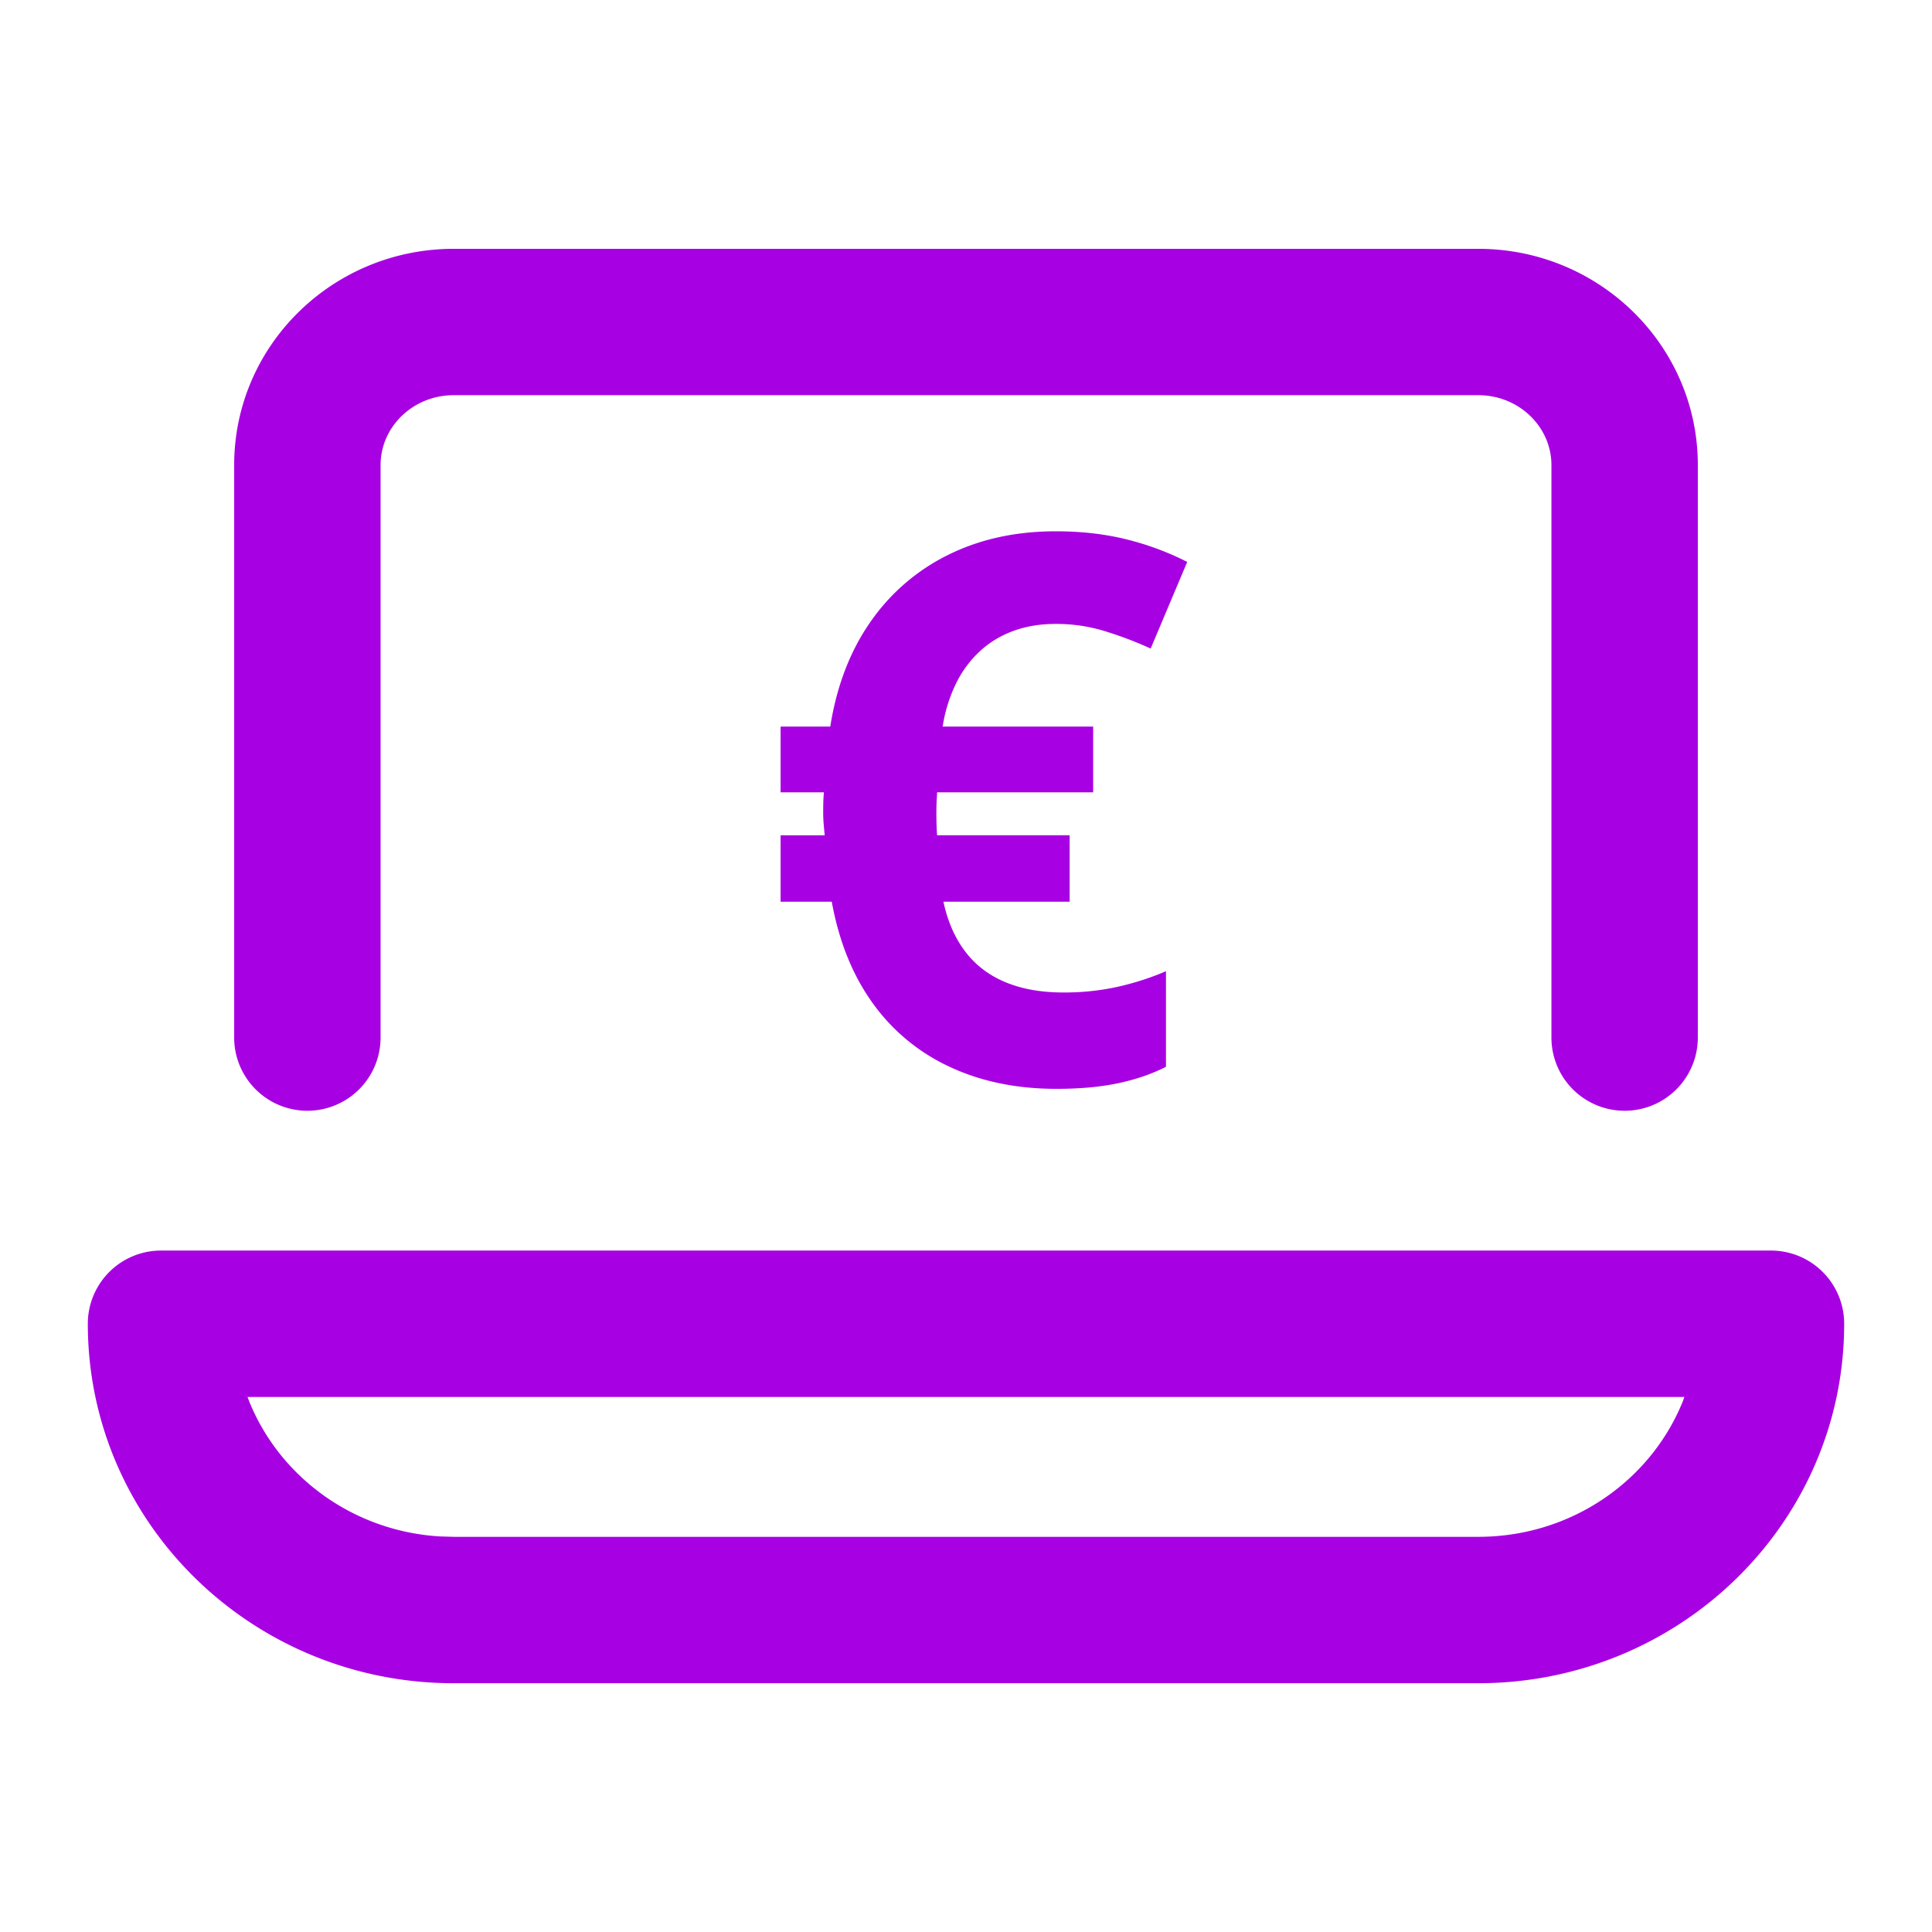
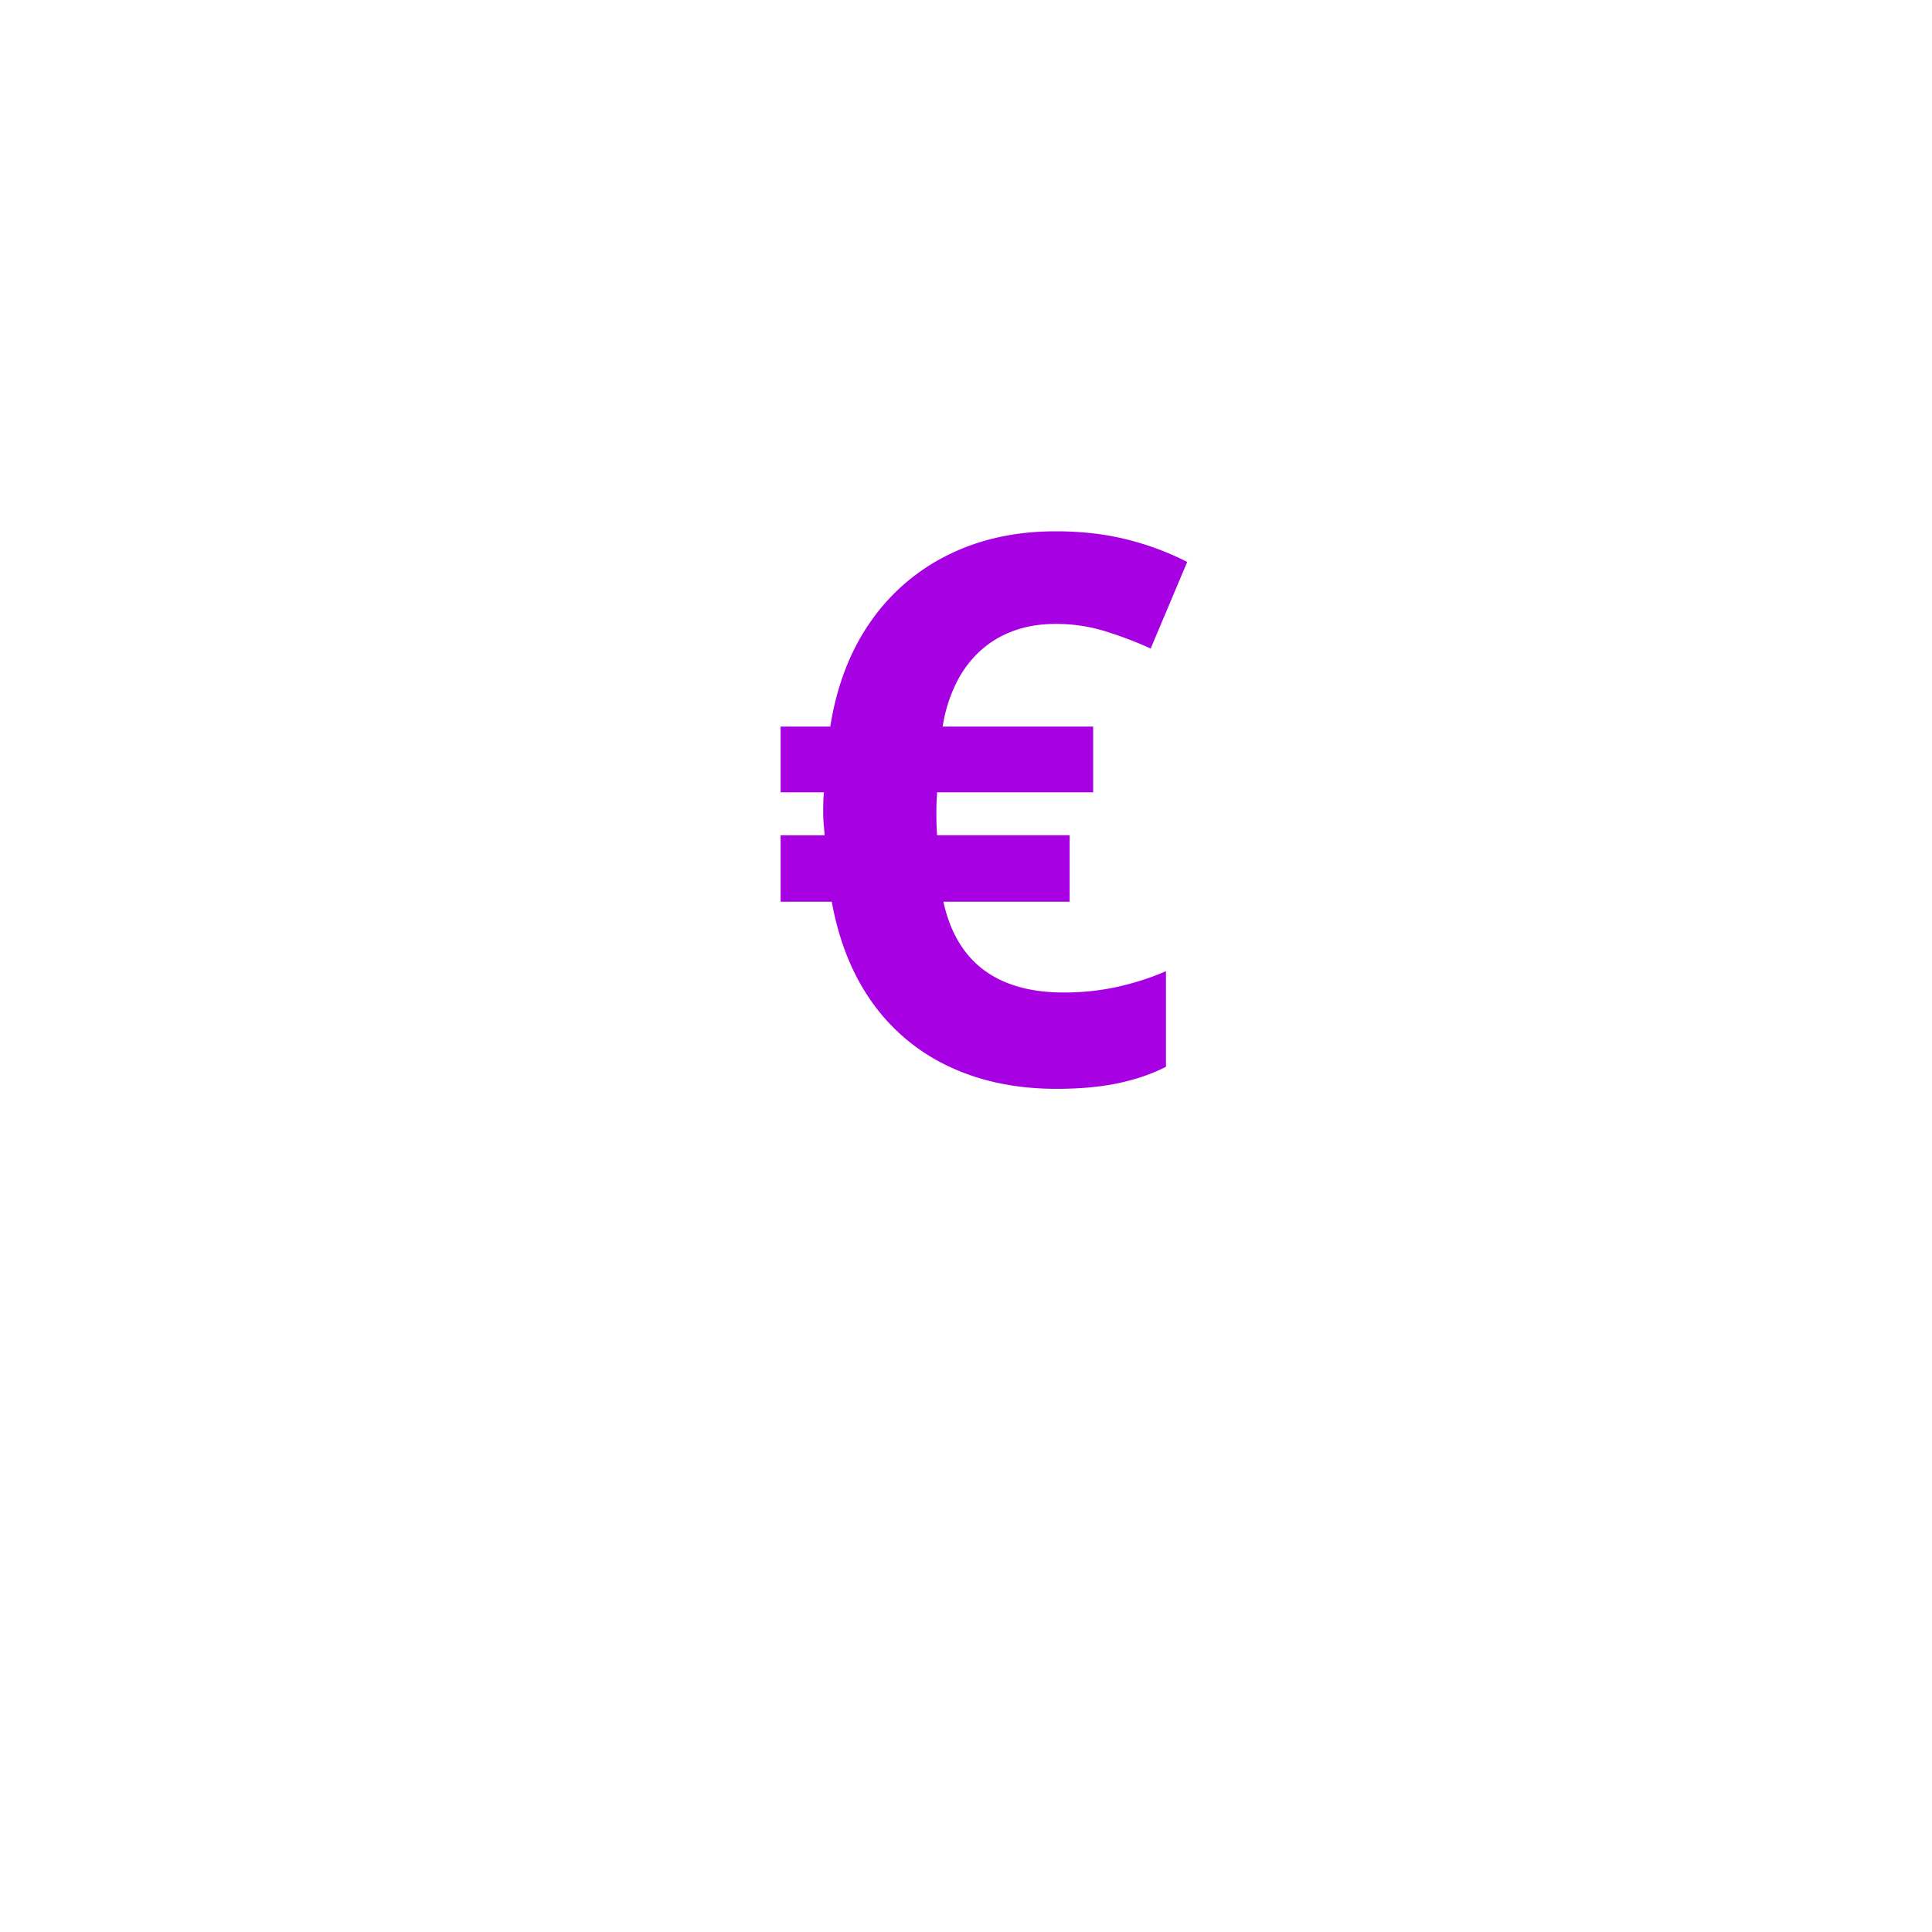
<svg xmlns="http://www.w3.org/2000/svg" width="48" height="48" viewBox="0 0 48 48">
  <g fill="#A700E3" fill-rule="nonzero">
-     <path d="M36.727 6.182c3.004 0 5.455 2.396 5.455 5.374v14.222a1.818 1.818 0 1 1-3.637 0V11.556c0-.95-.805-1.738-1.818-1.738H11.273c-1.013 0-1.818.787-1.818 1.738v14.222a1.818 1.818 0 1 1-3.637 0V11.556c0-2.978 2.451-5.374 5.455-5.374h25.454zM44 31.07H4a1.818 1.818 0 0 0-1.818 1.819c0 4.94 4.079 8.93 9.09 8.93h25.455c5.012 0 9.091-3.99 9.091-8.93A1.818 1.818 0 0 0 44 31.07zm-2.152 3.637-.032.091c-.788 1.976-2.765 3.384-5.089 3.384H11.273l-.346-.01c-2.173-.132-3.994-1.497-4.743-3.374l-.034-.091h35.698z" />
    <path d="M26.231 13.2c.625 0 1.203.065 1.735.195s1.042.318 1.53.566l-.908 2.152a9.294 9.294 0 0 0-1.197-.45 4.12 4.12 0 0 0-1.16-.162c-.377 0-.722.055-1.034.167-.312.111-.59.275-.83.491a2.715 2.715 0 0 0-.603.798 3.73 3.73 0 0 0-.344 1.095h3.739v1.633h-3.878c0 .043-.003.108-.01.195a8.225 8.225 0 0 0 .01.872h3.294v1.651h-3.136c.105.489.286.902.543 1.239.256.337.589.59.997.76.408.17.887.256 1.438.256a6.13 6.13 0 0 0 1.364-.144c.42-.096.816-.224 1.187-.385v2.375c-.352.18-.748.315-1.187.408-.44.093-.95.14-1.531.14-.99 0-1.873-.182-2.649-.544a4.861 4.861 0 0 1-1.916-1.581c-.5-.693-.84-1.534-1.02-2.524h-1.271v-1.651h1.095a53.608 53.608 0 0 1-.024-.265 3.644 3.644 0 0 1-.013-.31c0-.093.001-.184.004-.274.003-.09.008-.162.014-.218h-1.076v-1.633h1.234c.16-1.014.495-1.883 1.002-2.607a5.064 5.064 0 0 1 1.939-1.665c.785-.387 1.673-.58 2.662-.58z" />
  </g>
</svg>